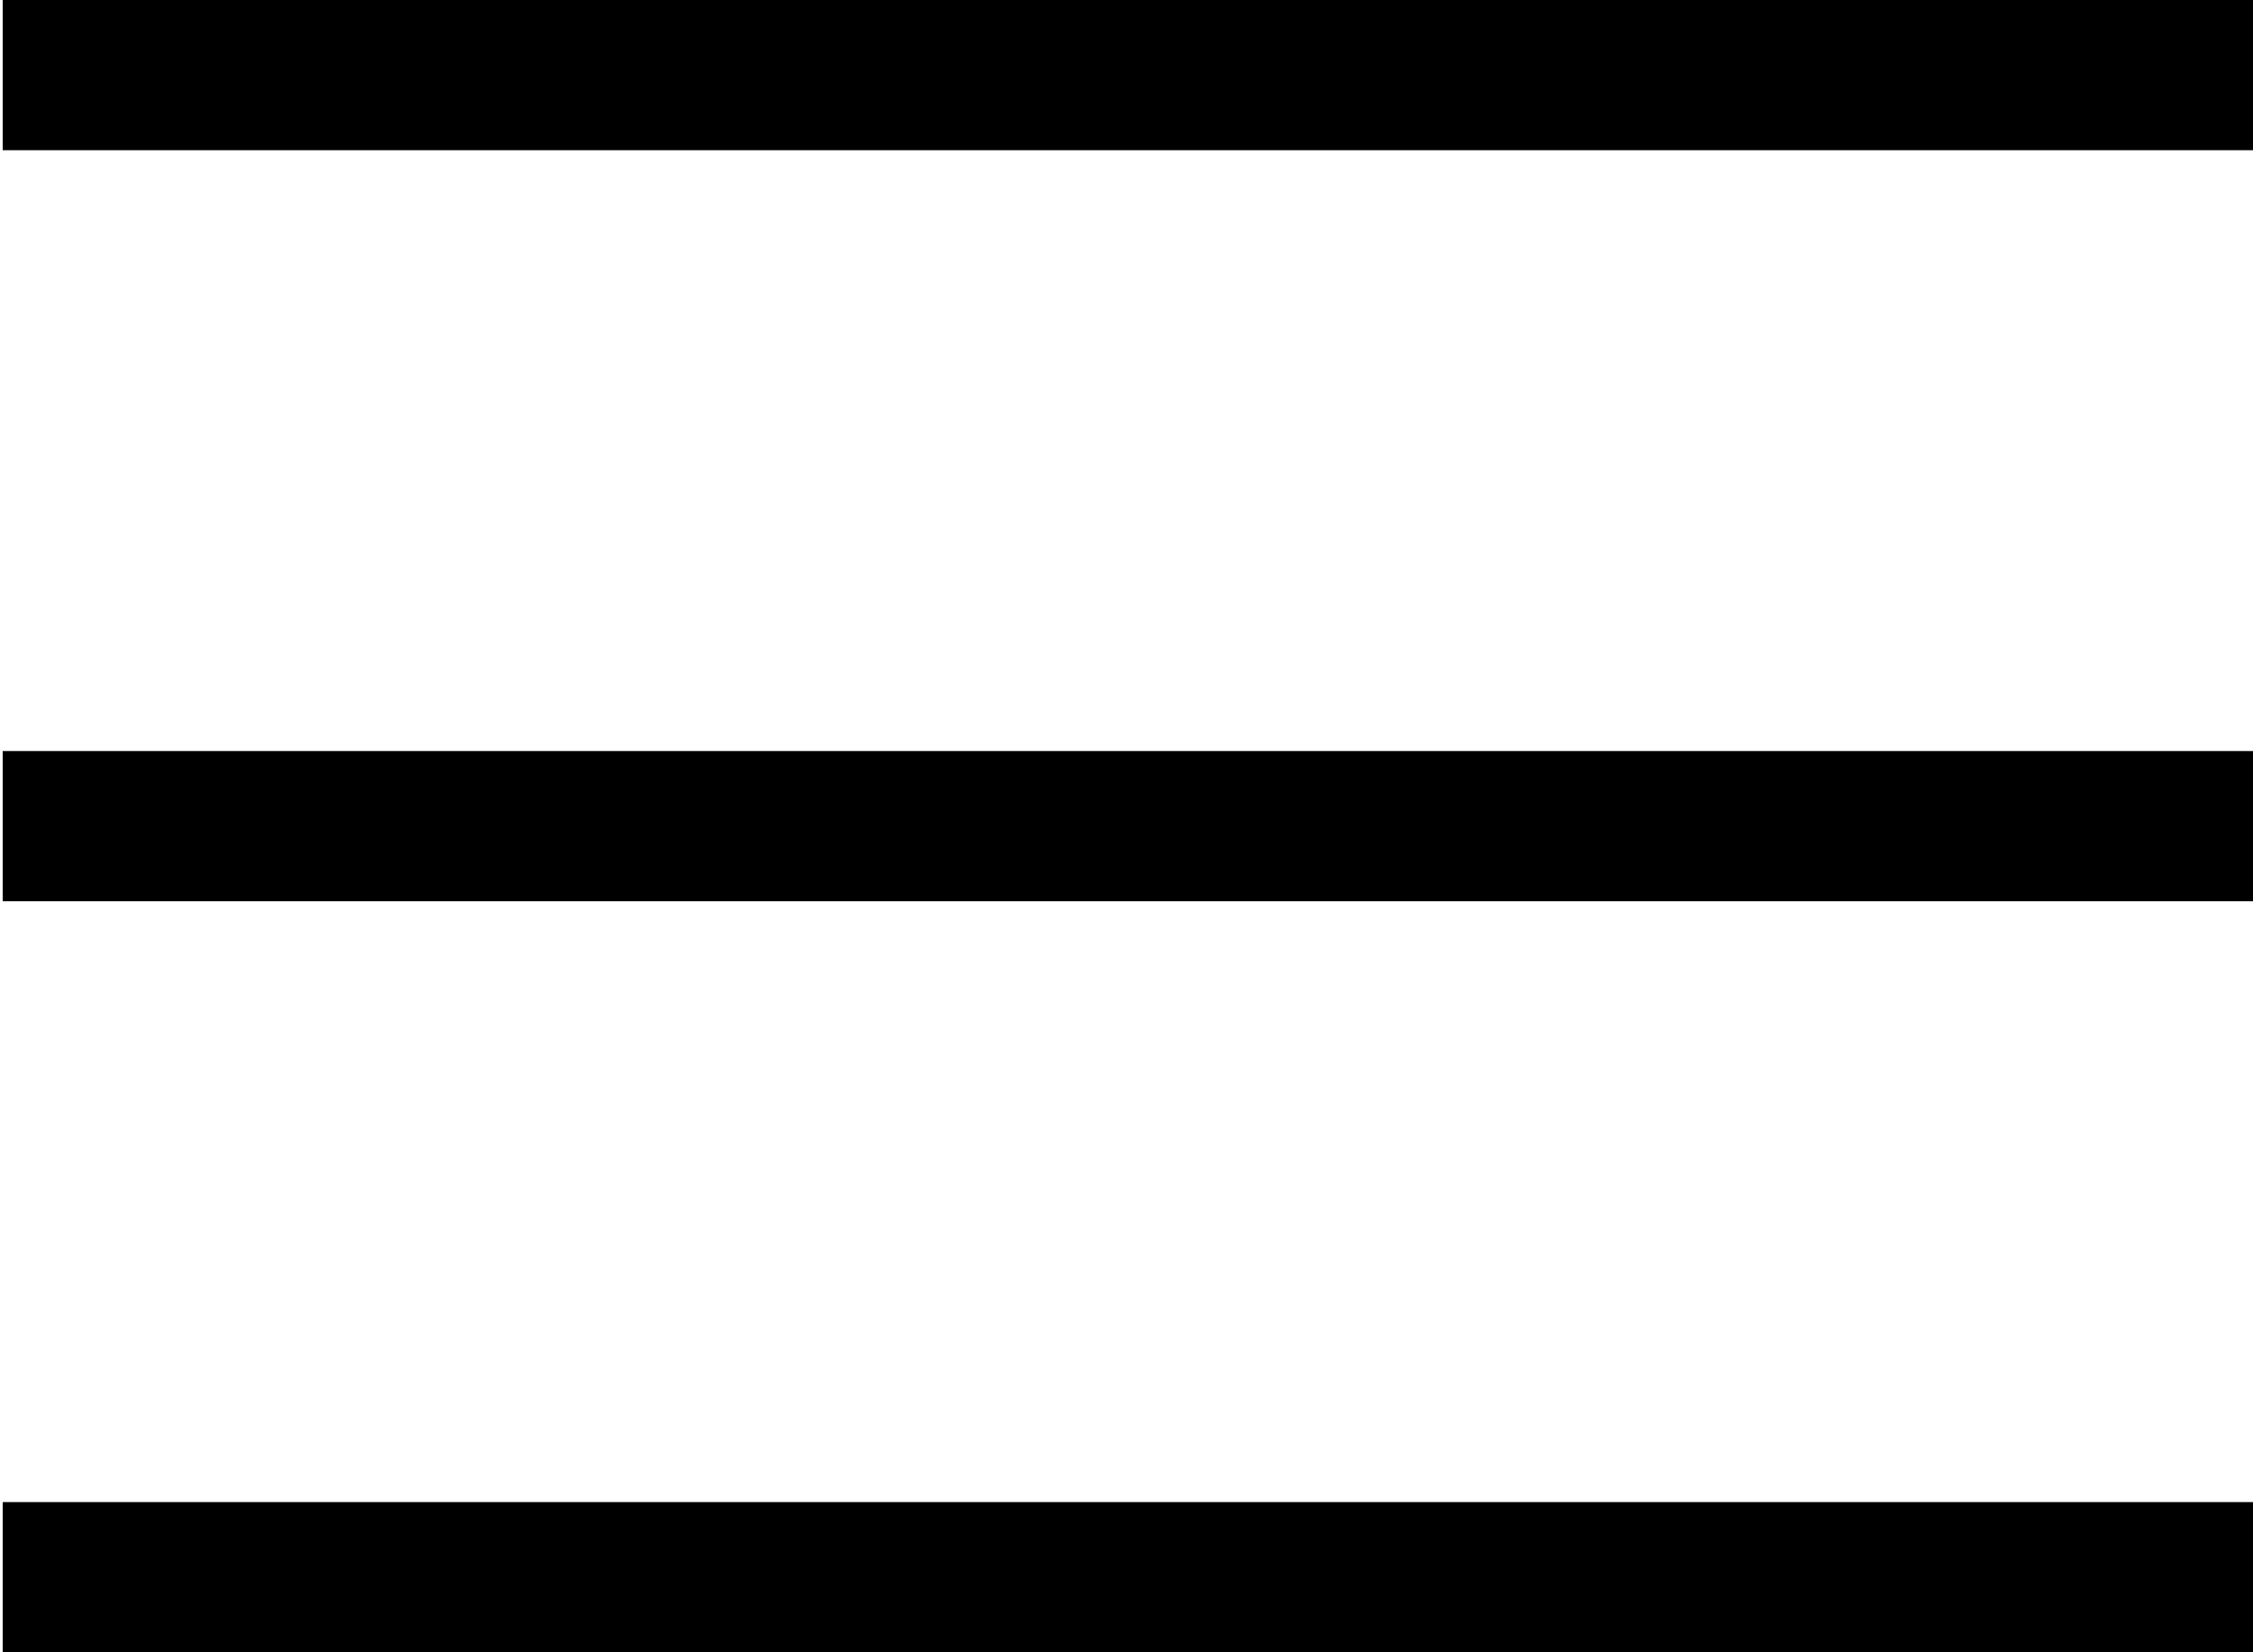
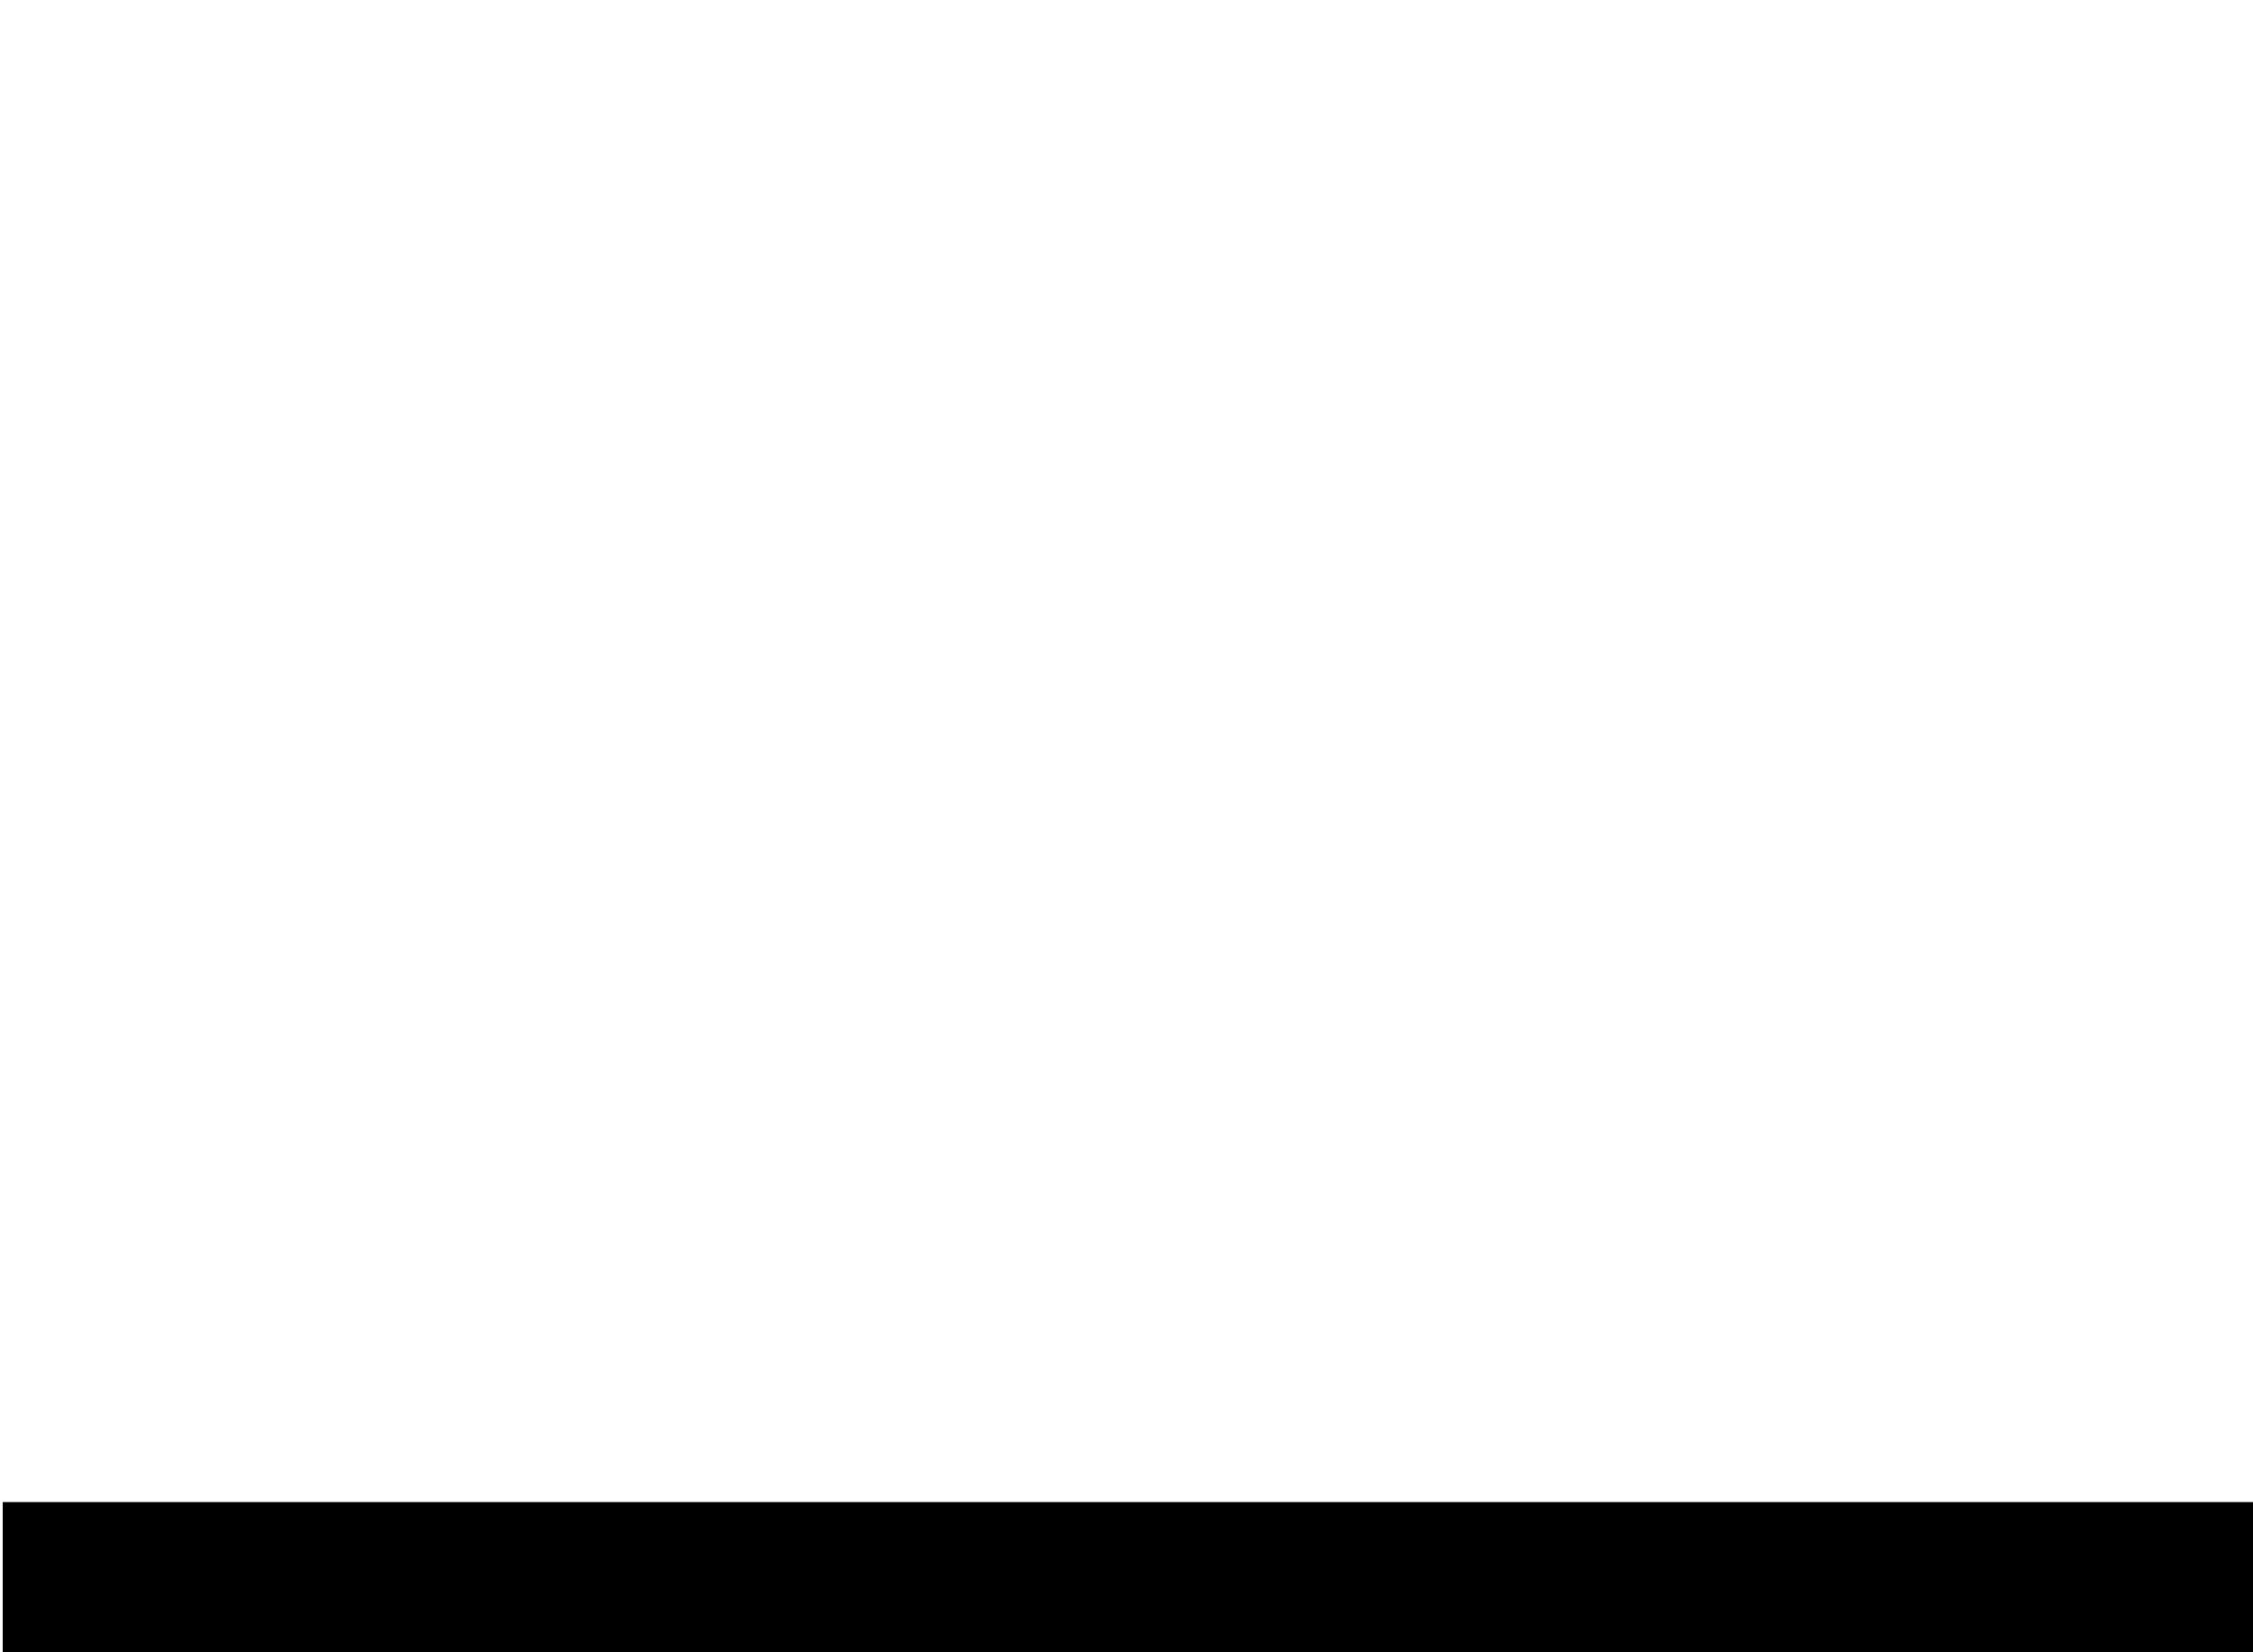
<svg xmlns="http://www.w3.org/2000/svg" width="30" height="22" viewBox="0 0 30 22" fill="none">
-   <path d="M30 0H0.036V2H30V0Z" fill="black" />
-   <path d="M30 10H0.036V12H30V10Z" fill="black" />
  <path d="M30 20H0.036V22H30V20Z" fill="black" />
</svg>